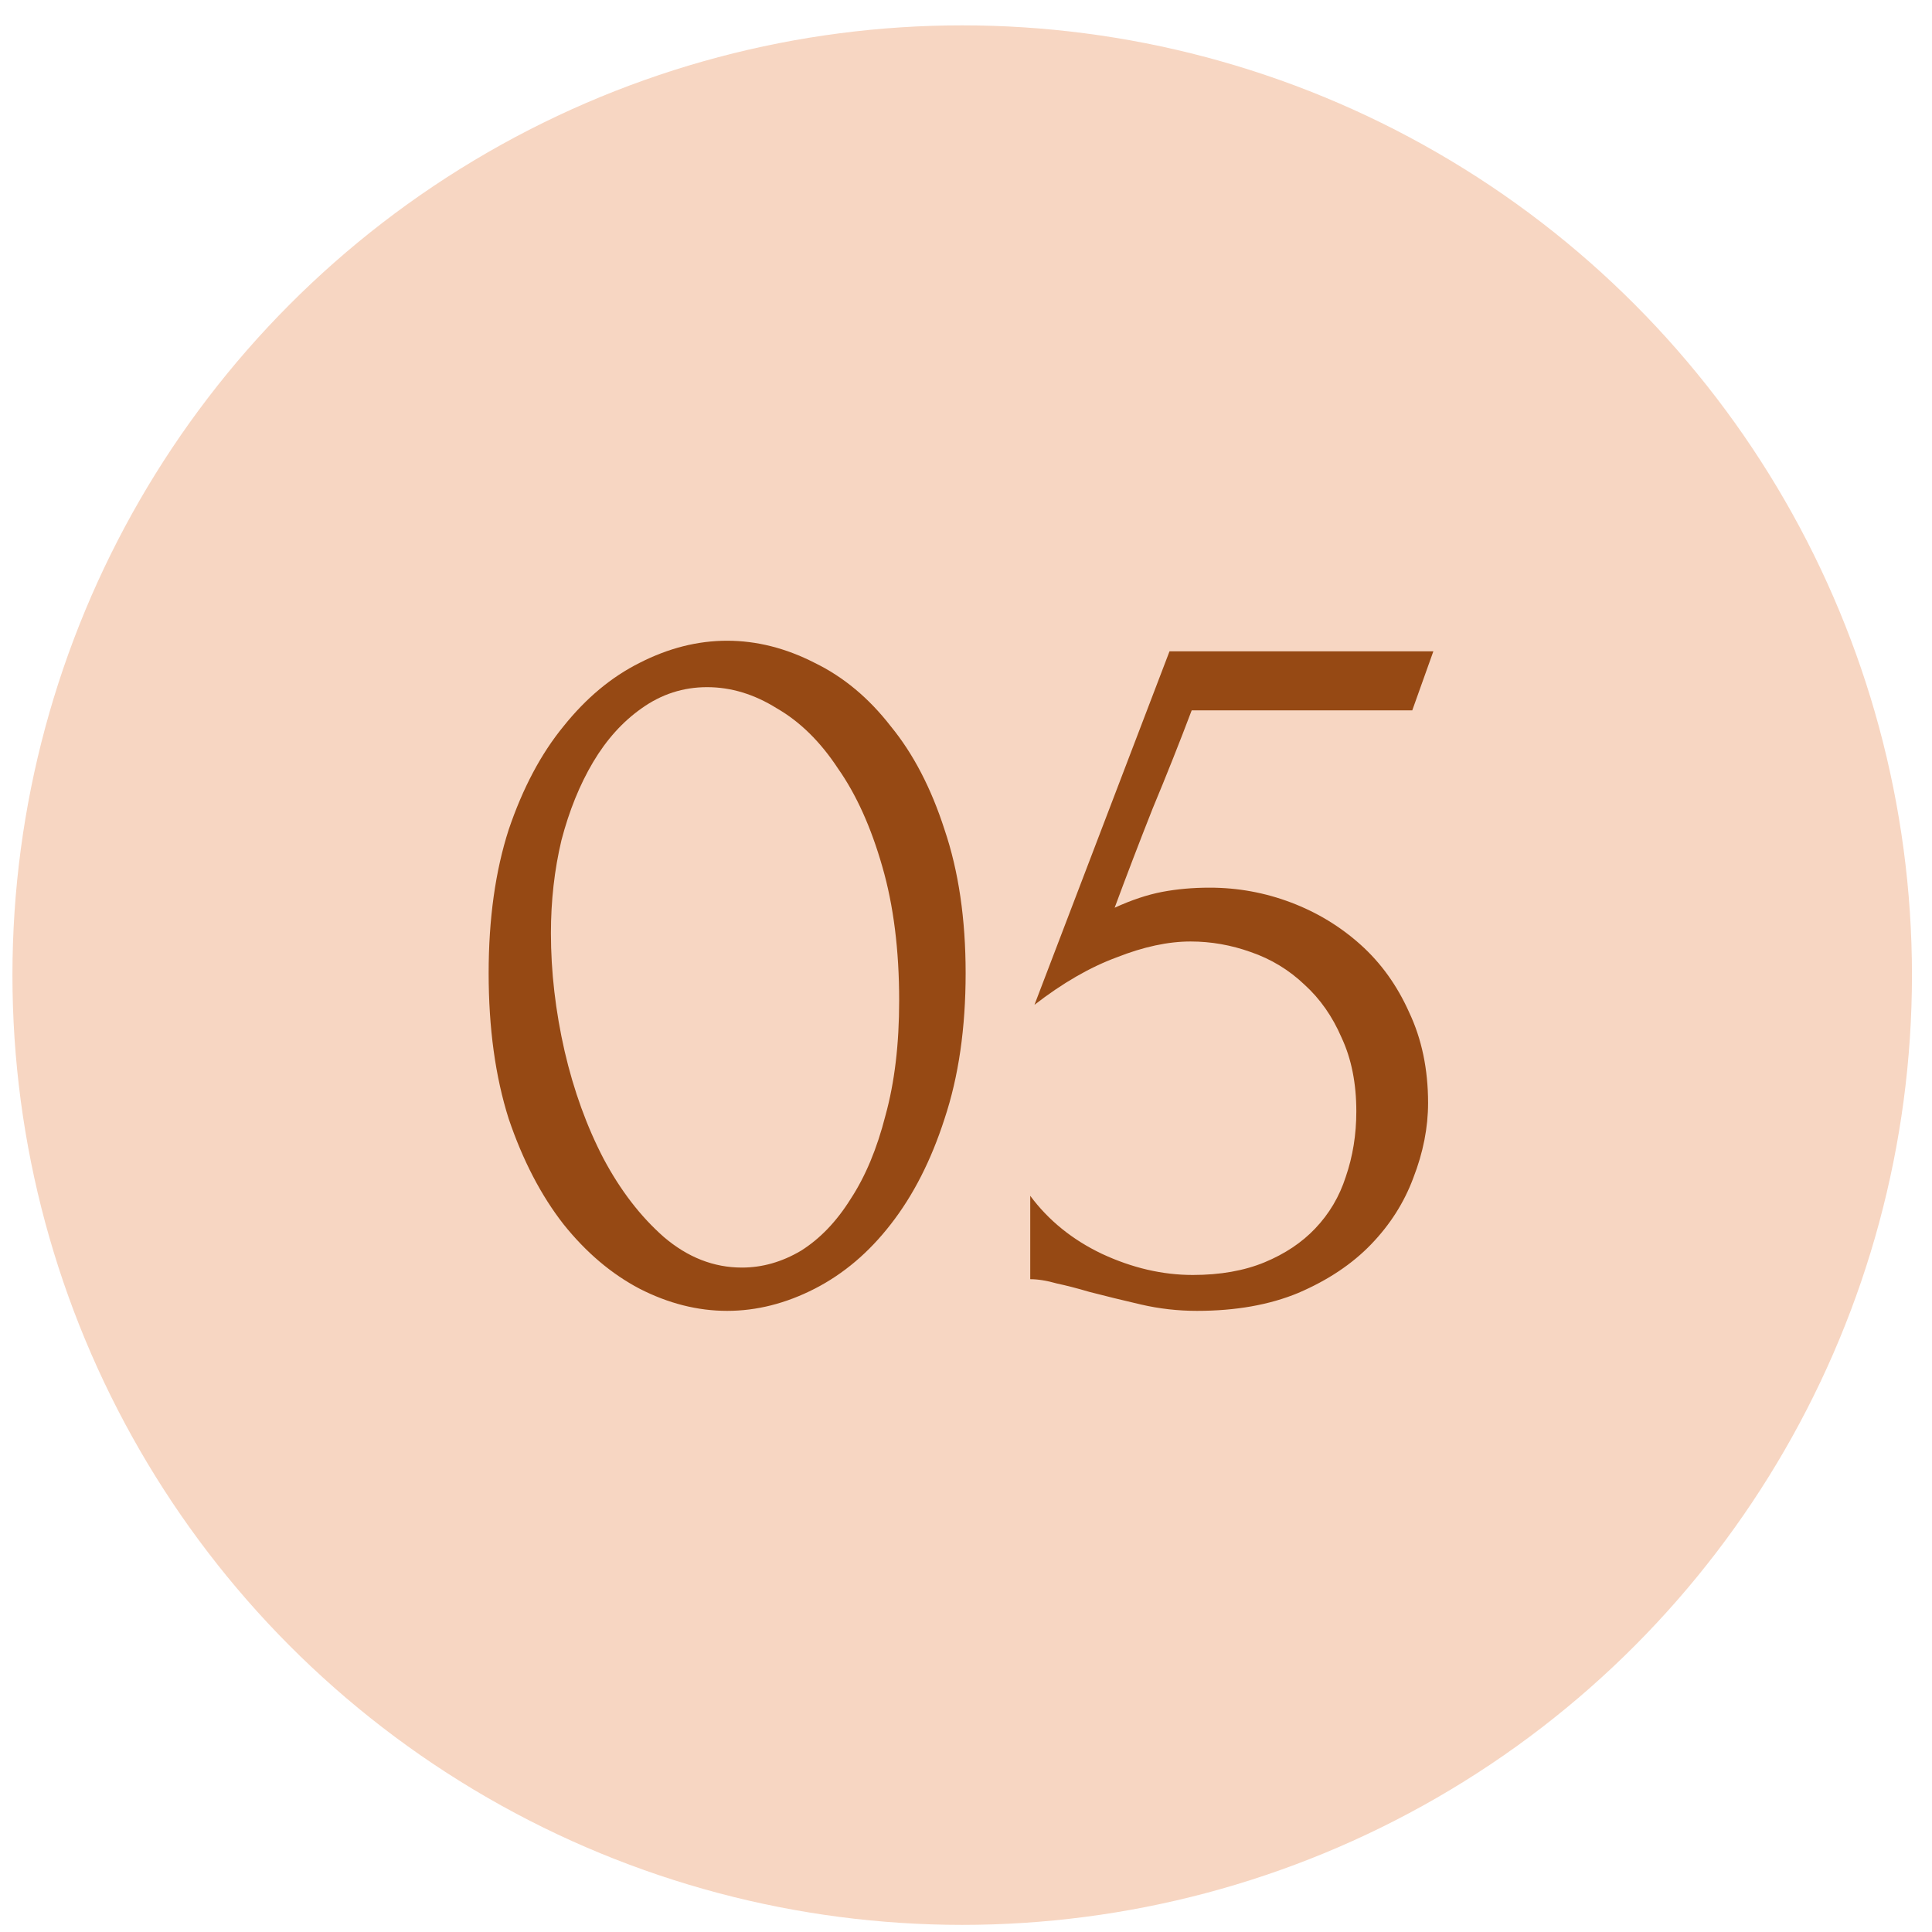
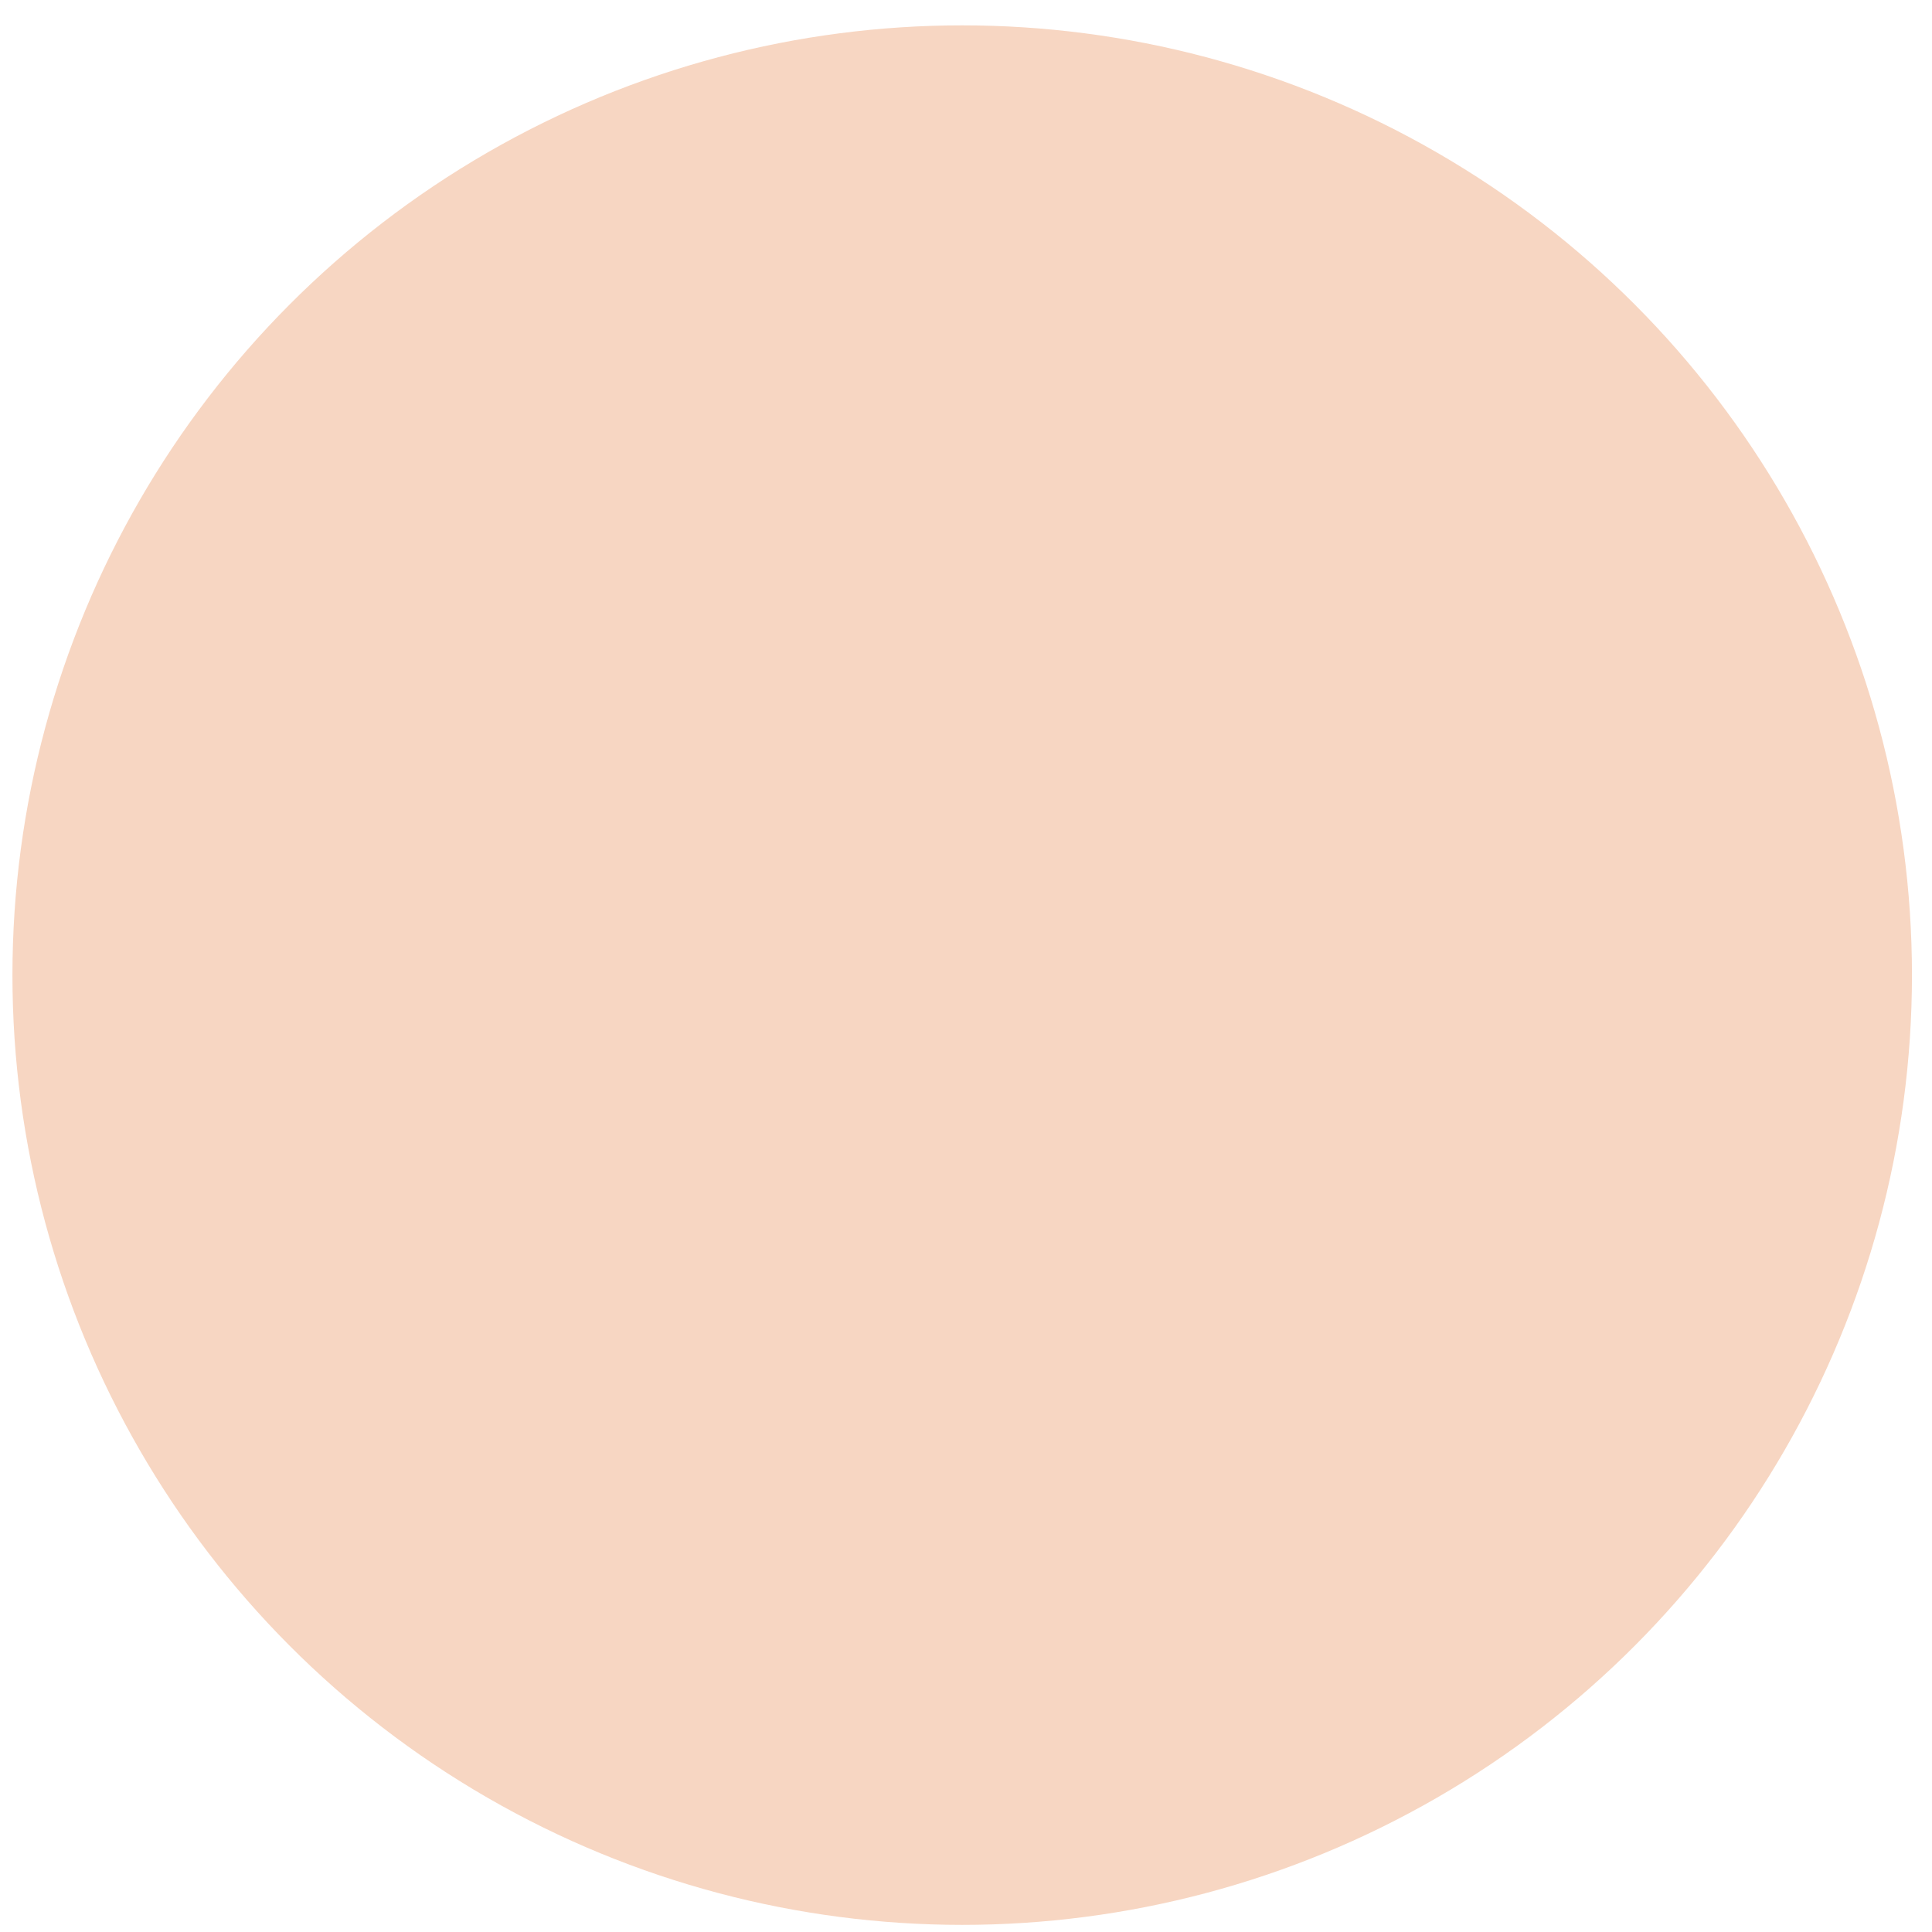
<svg xmlns="http://www.w3.org/2000/svg" width="64" height="64" viewBox="0 0 64 64" fill="none">
  <circle cx="31.874" cy="32.302" r="31.462" fill="#F7D6C2" />
-   <path d="M16.187 32.237C16.187 30.443 16.408 28.858 16.851 27.483C17.317 26.108 17.923 24.966 18.669 24.057C19.415 23.125 20.254 22.425 21.186 21.959C22.142 21.47 23.109 21.225 24.088 21.225C25.066 21.225 26.034 21.47 26.989 21.959C27.945 22.425 28.784 23.125 29.506 24.057C30.252 24.966 30.846 26.108 31.289 27.483C31.755 28.858 31.988 30.443 31.988 32.237C31.988 34.055 31.755 35.663 31.289 37.061C30.846 38.436 30.252 39.602 29.506 40.557C28.784 41.489 27.945 42.2 26.989 42.69C26.034 43.179 25.066 43.424 24.088 43.424C23.109 43.424 22.142 43.179 21.186 42.69C20.254 42.2 19.415 41.489 18.669 40.557C17.923 39.602 17.317 38.436 16.851 37.061C16.408 35.663 16.187 34.055 16.187 32.237ZM29.786 33.146C29.786 31.468 29.599 29.988 29.227 28.706C28.854 27.401 28.364 26.317 27.758 25.455C27.176 24.57 26.5 23.905 25.731 23.463C24.985 22.997 24.216 22.763 23.423 22.763C22.631 22.763 21.909 22.997 21.256 23.463C20.627 23.905 20.091 24.5 19.648 25.245C19.205 25.991 18.855 26.854 18.599 27.832C18.366 28.811 18.25 29.837 18.25 30.909C18.25 32.191 18.401 33.496 18.704 34.824C19.007 36.129 19.438 37.318 19.997 38.39C20.557 39.439 21.221 40.301 21.99 40.977C22.782 41.653 23.645 41.99 24.577 41.99C25.253 41.99 25.905 41.804 26.535 41.431C27.164 41.035 27.712 40.464 28.178 39.718C28.667 38.972 29.052 38.052 29.331 36.956C29.634 35.861 29.786 34.591 29.786 33.146ZM47.307 36.537C47.307 37.353 47.144 38.18 46.818 39.019C46.515 39.835 46.048 40.569 45.419 41.221C44.79 41.874 43.986 42.41 43.007 42.83C42.052 43.226 40.933 43.424 39.651 43.424C39.022 43.424 38.404 43.354 37.798 43.214C37.192 43.074 36.621 42.934 36.085 42.795C35.689 42.678 35.328 42.585 35.002 42.515C34.675 42.422 34.384 42.375 34.128 42.375V39.613C34.734 40.429 35.526 41.07 36.505 41.536C37.507 42.002 38.509 42.235 39.511 42.235C40.42 42.235 41.213 42.095 41.889 41.816C42.564 41.536 43.124 41.163 43.566 40.697C44.033 40.208 44.37 39.637 44.58 38.984C44.813 38.308 44.93 37.586 44.93 36.817C44.93 35.885 44.767 35.069 44.44 34.37C44.138 33.67 43.73 33.088 43.217 32.622C42.704 32.132 42.11 31.771 41.434 31.538C40.782 31.305 40.117 31.188 39.441 31.188C38.696 31.188 37.88 31.363 36.994 31.713C36.109 32.039 35.2 32.563 34.268 33.286L38.742 21.575H47.482L46.783 23.532H39.476C39.08 24.581 38.649 25.665 38.183 26.784C37.74 27.902 37.321 28.998 36.924 30.07C37.484 29.813 38.008 29.639 38.498 29.545C38.987 29.452 39.511 29.405 40.071 29.405C41.003 29.405 41.9 29.569 42.762 29.895C43.625 30.221 44.394 30.687 45.07 31.293C45.746 31.899 46.282 32.645 46.678 33.531C47.097 34.416 47.307 35.418 47.307 36.537Z" fill="#964914" />
</svg>